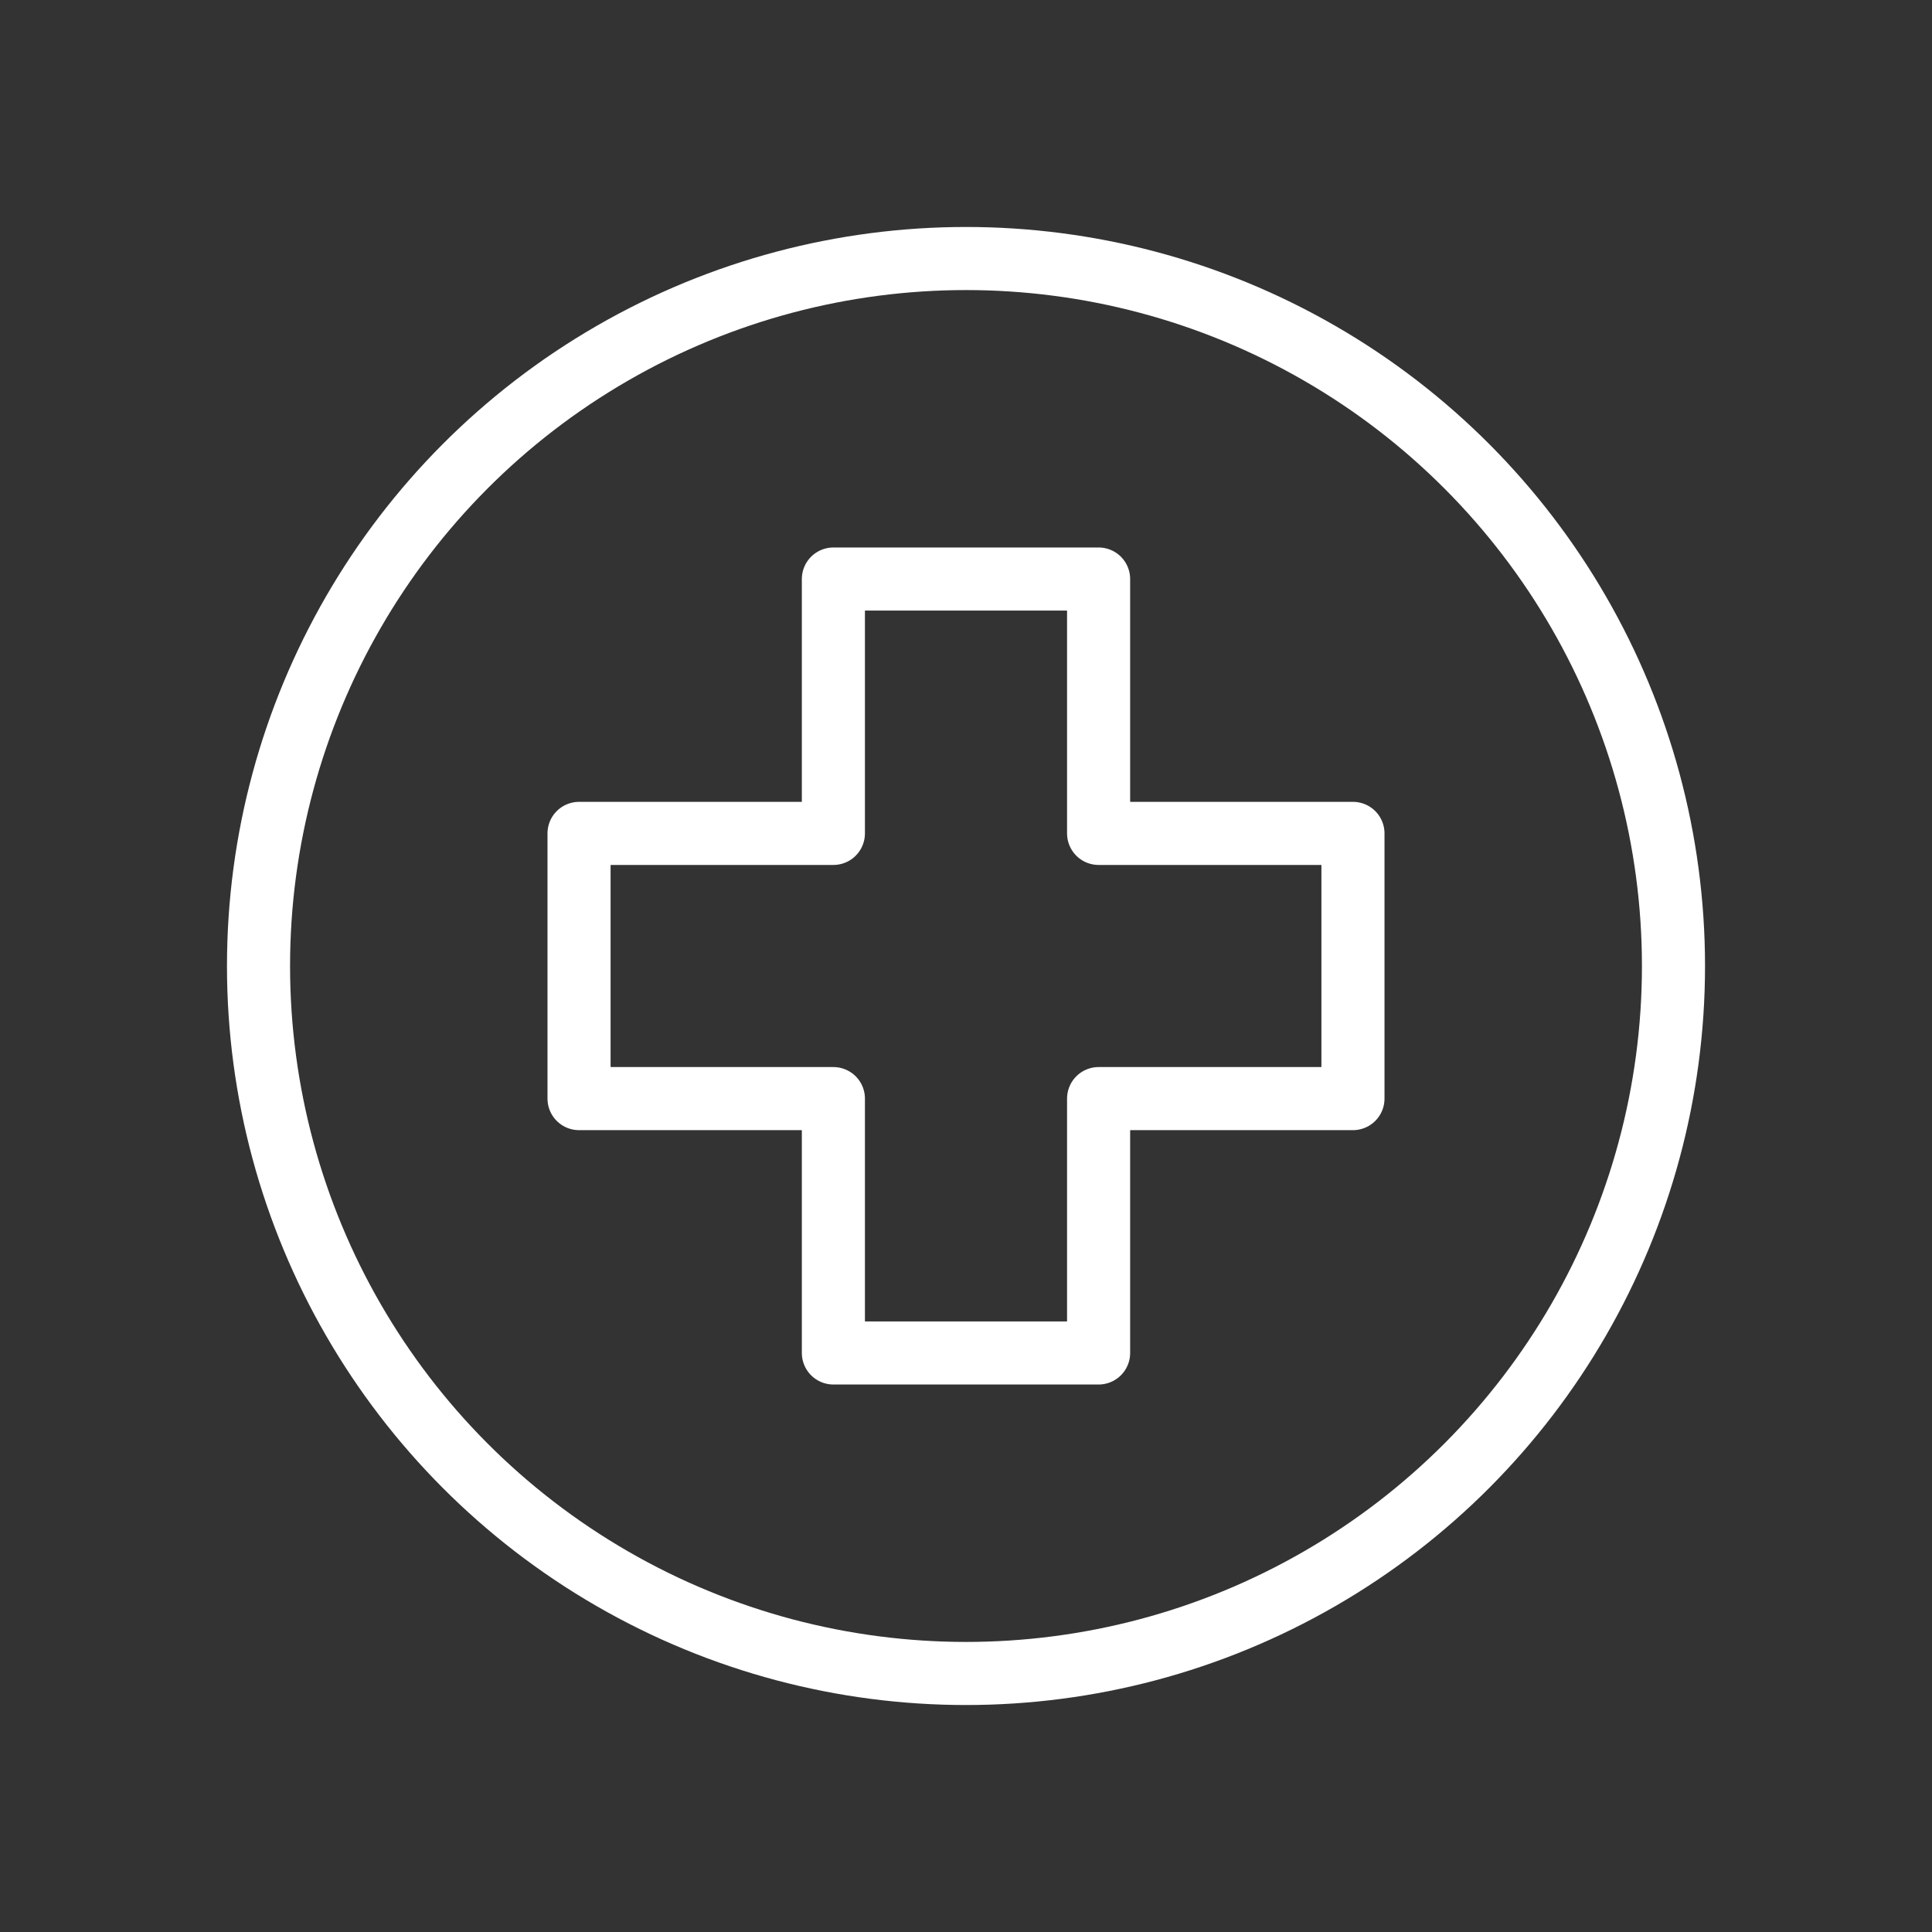
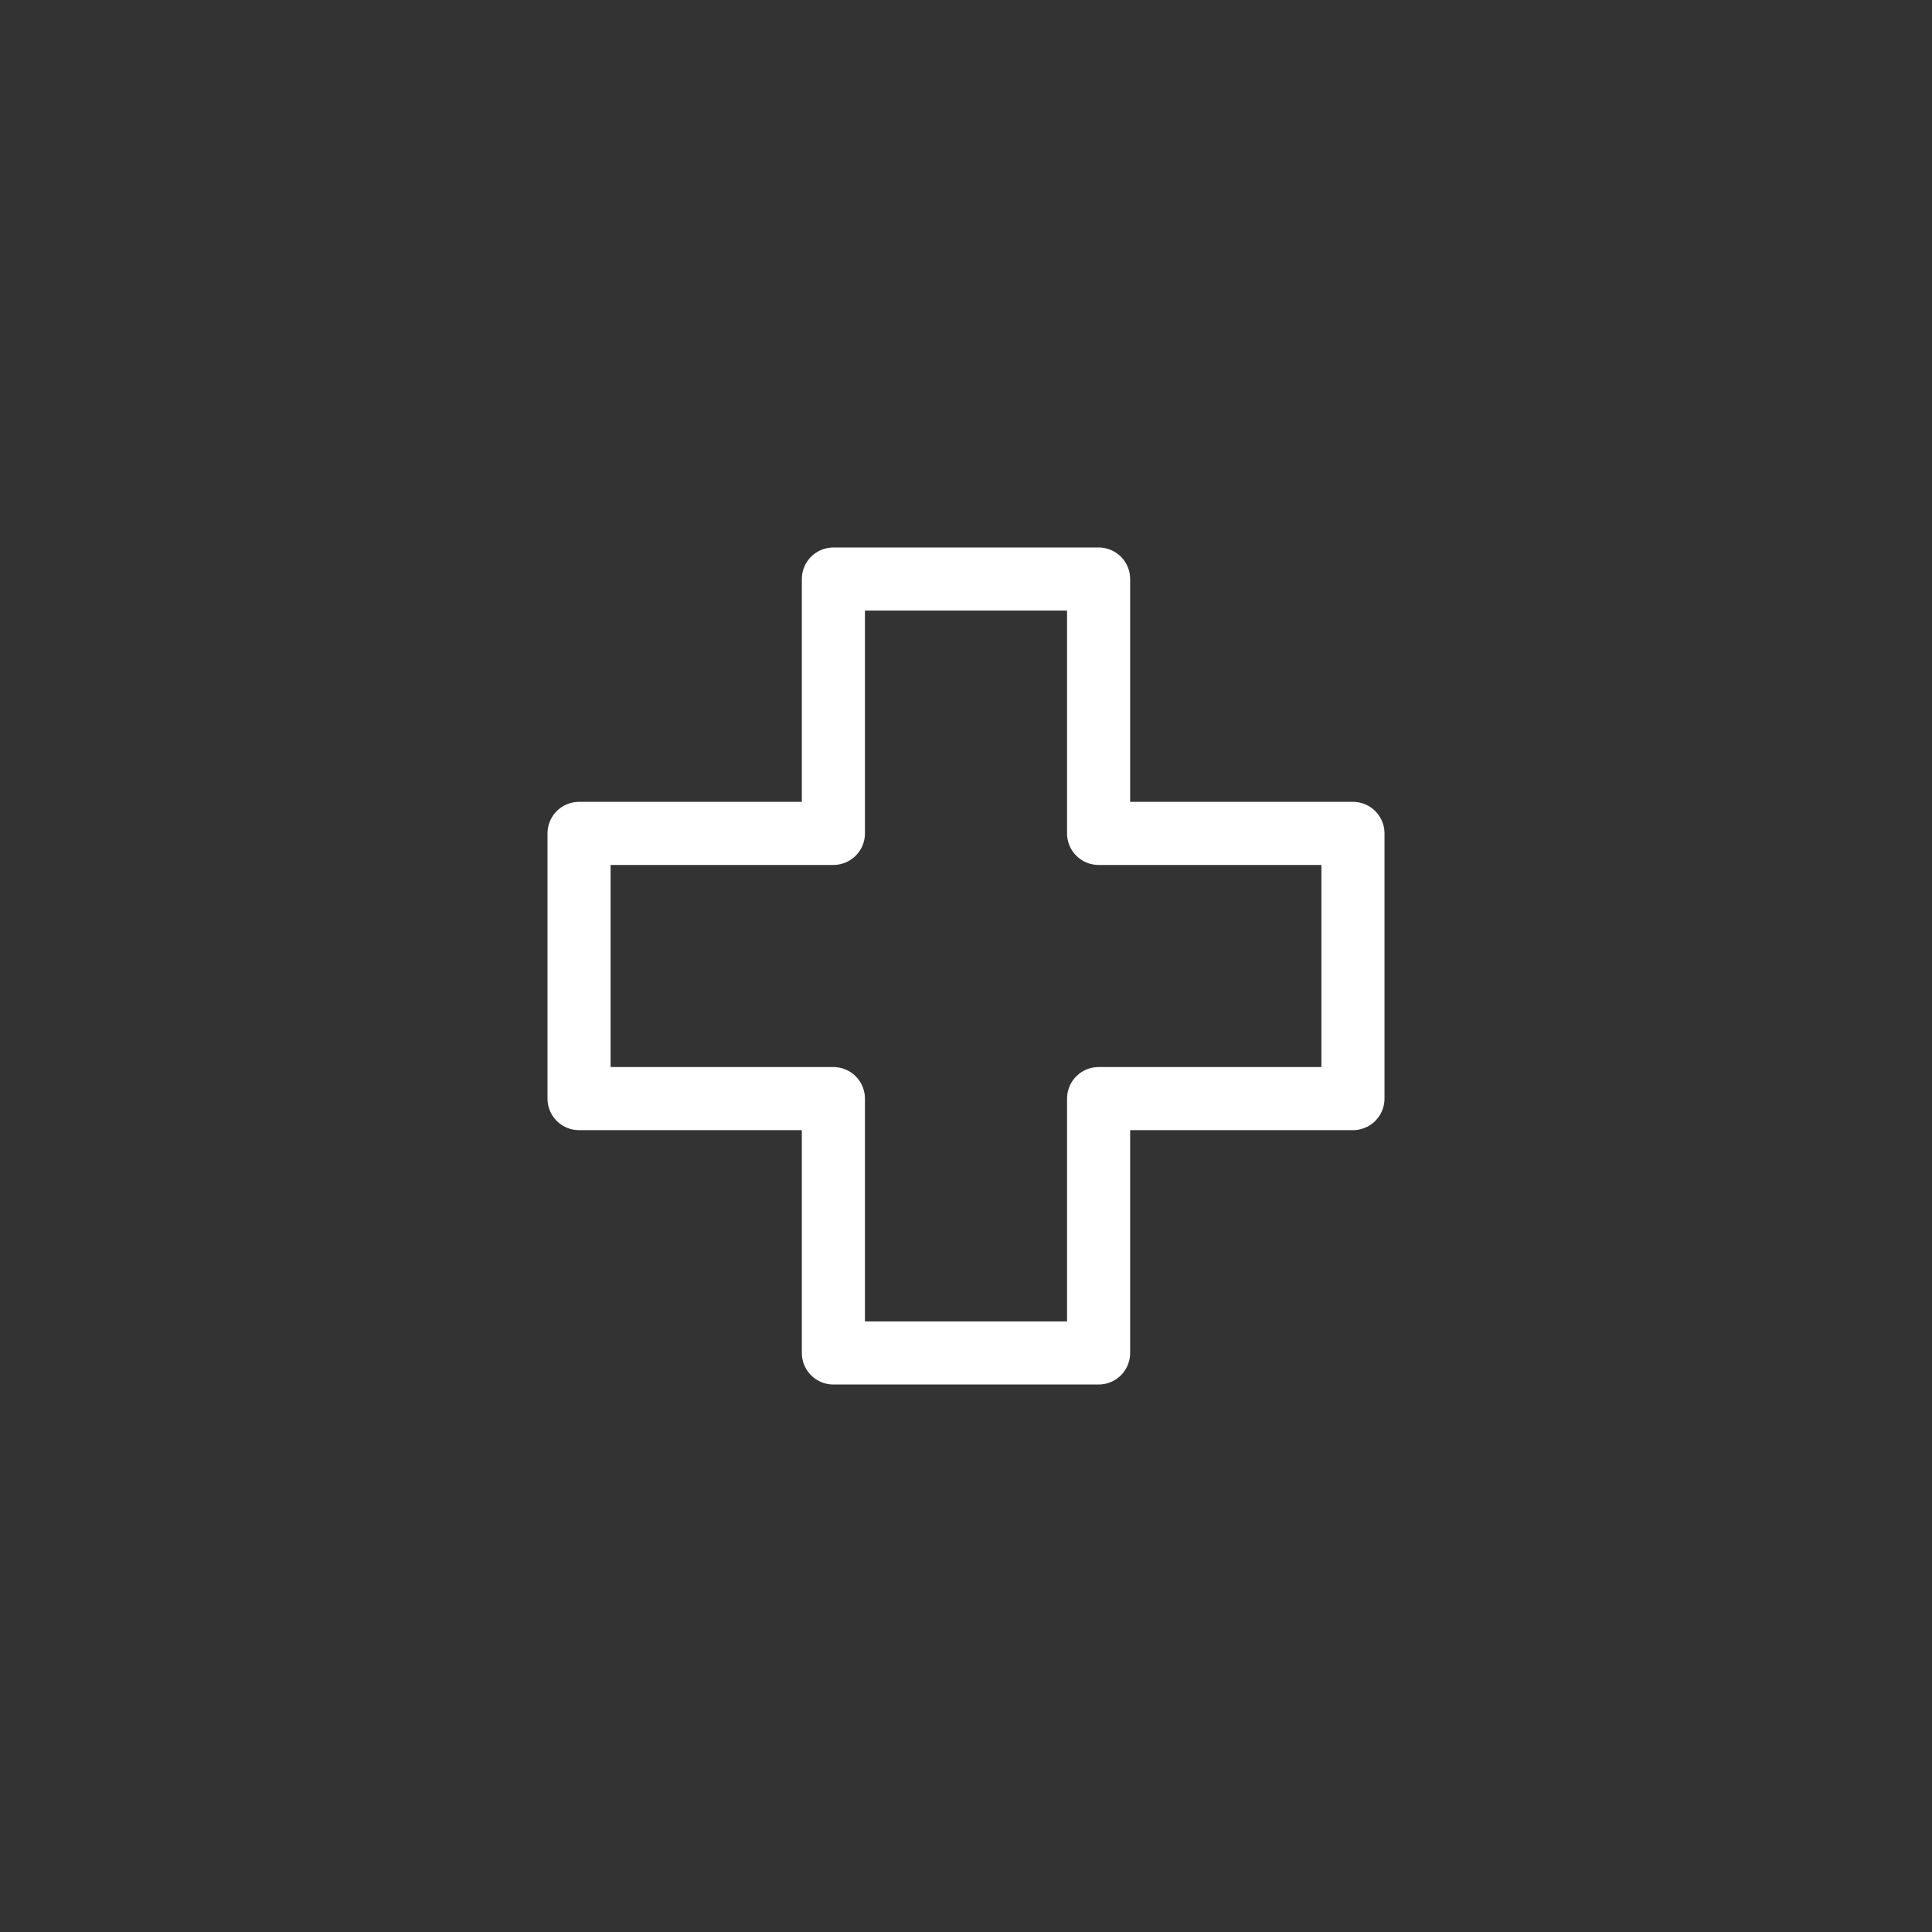
<svg xmlns="http://www.w3.org/2000/svg" version="1.1" x="0px" y="0px" viewBox="0 0 2000 2000" style="enable-background:new 0 0 2000 2000;" xml:space="preserve" width="100%" height="100%" preserveAspectRatio="none">
  <rect x="0" y="0" width="2000" height="2000" fill="#333333" stroke="none" />
  <g id="Layer_2">
    <g>
      <polygon style=";stroke:#FFFFFF;stroke-width:65.311;stroke-linejoin:round;stroke-miterlimit:10;" points=" 1400.577,862.732 1137.268,862.732 1137.268,599.414 862.723,599.414 862.723,862.732 599.423,862.732 599.423,1137.268 862.723,1137.268 862.723,1400.586 1137.268,1400.586 1137.268,1137.268 1400.577,1137.268 " fill="none" />
-       <circle style=";stroke:#FFFFFF;stroke-width:65.311;stroke-linejoin:round;stroke-miterlimit:10;" cx="1000" cy="1000" r="732.38" fill="none" />
    </g>
  </g>
</svg>